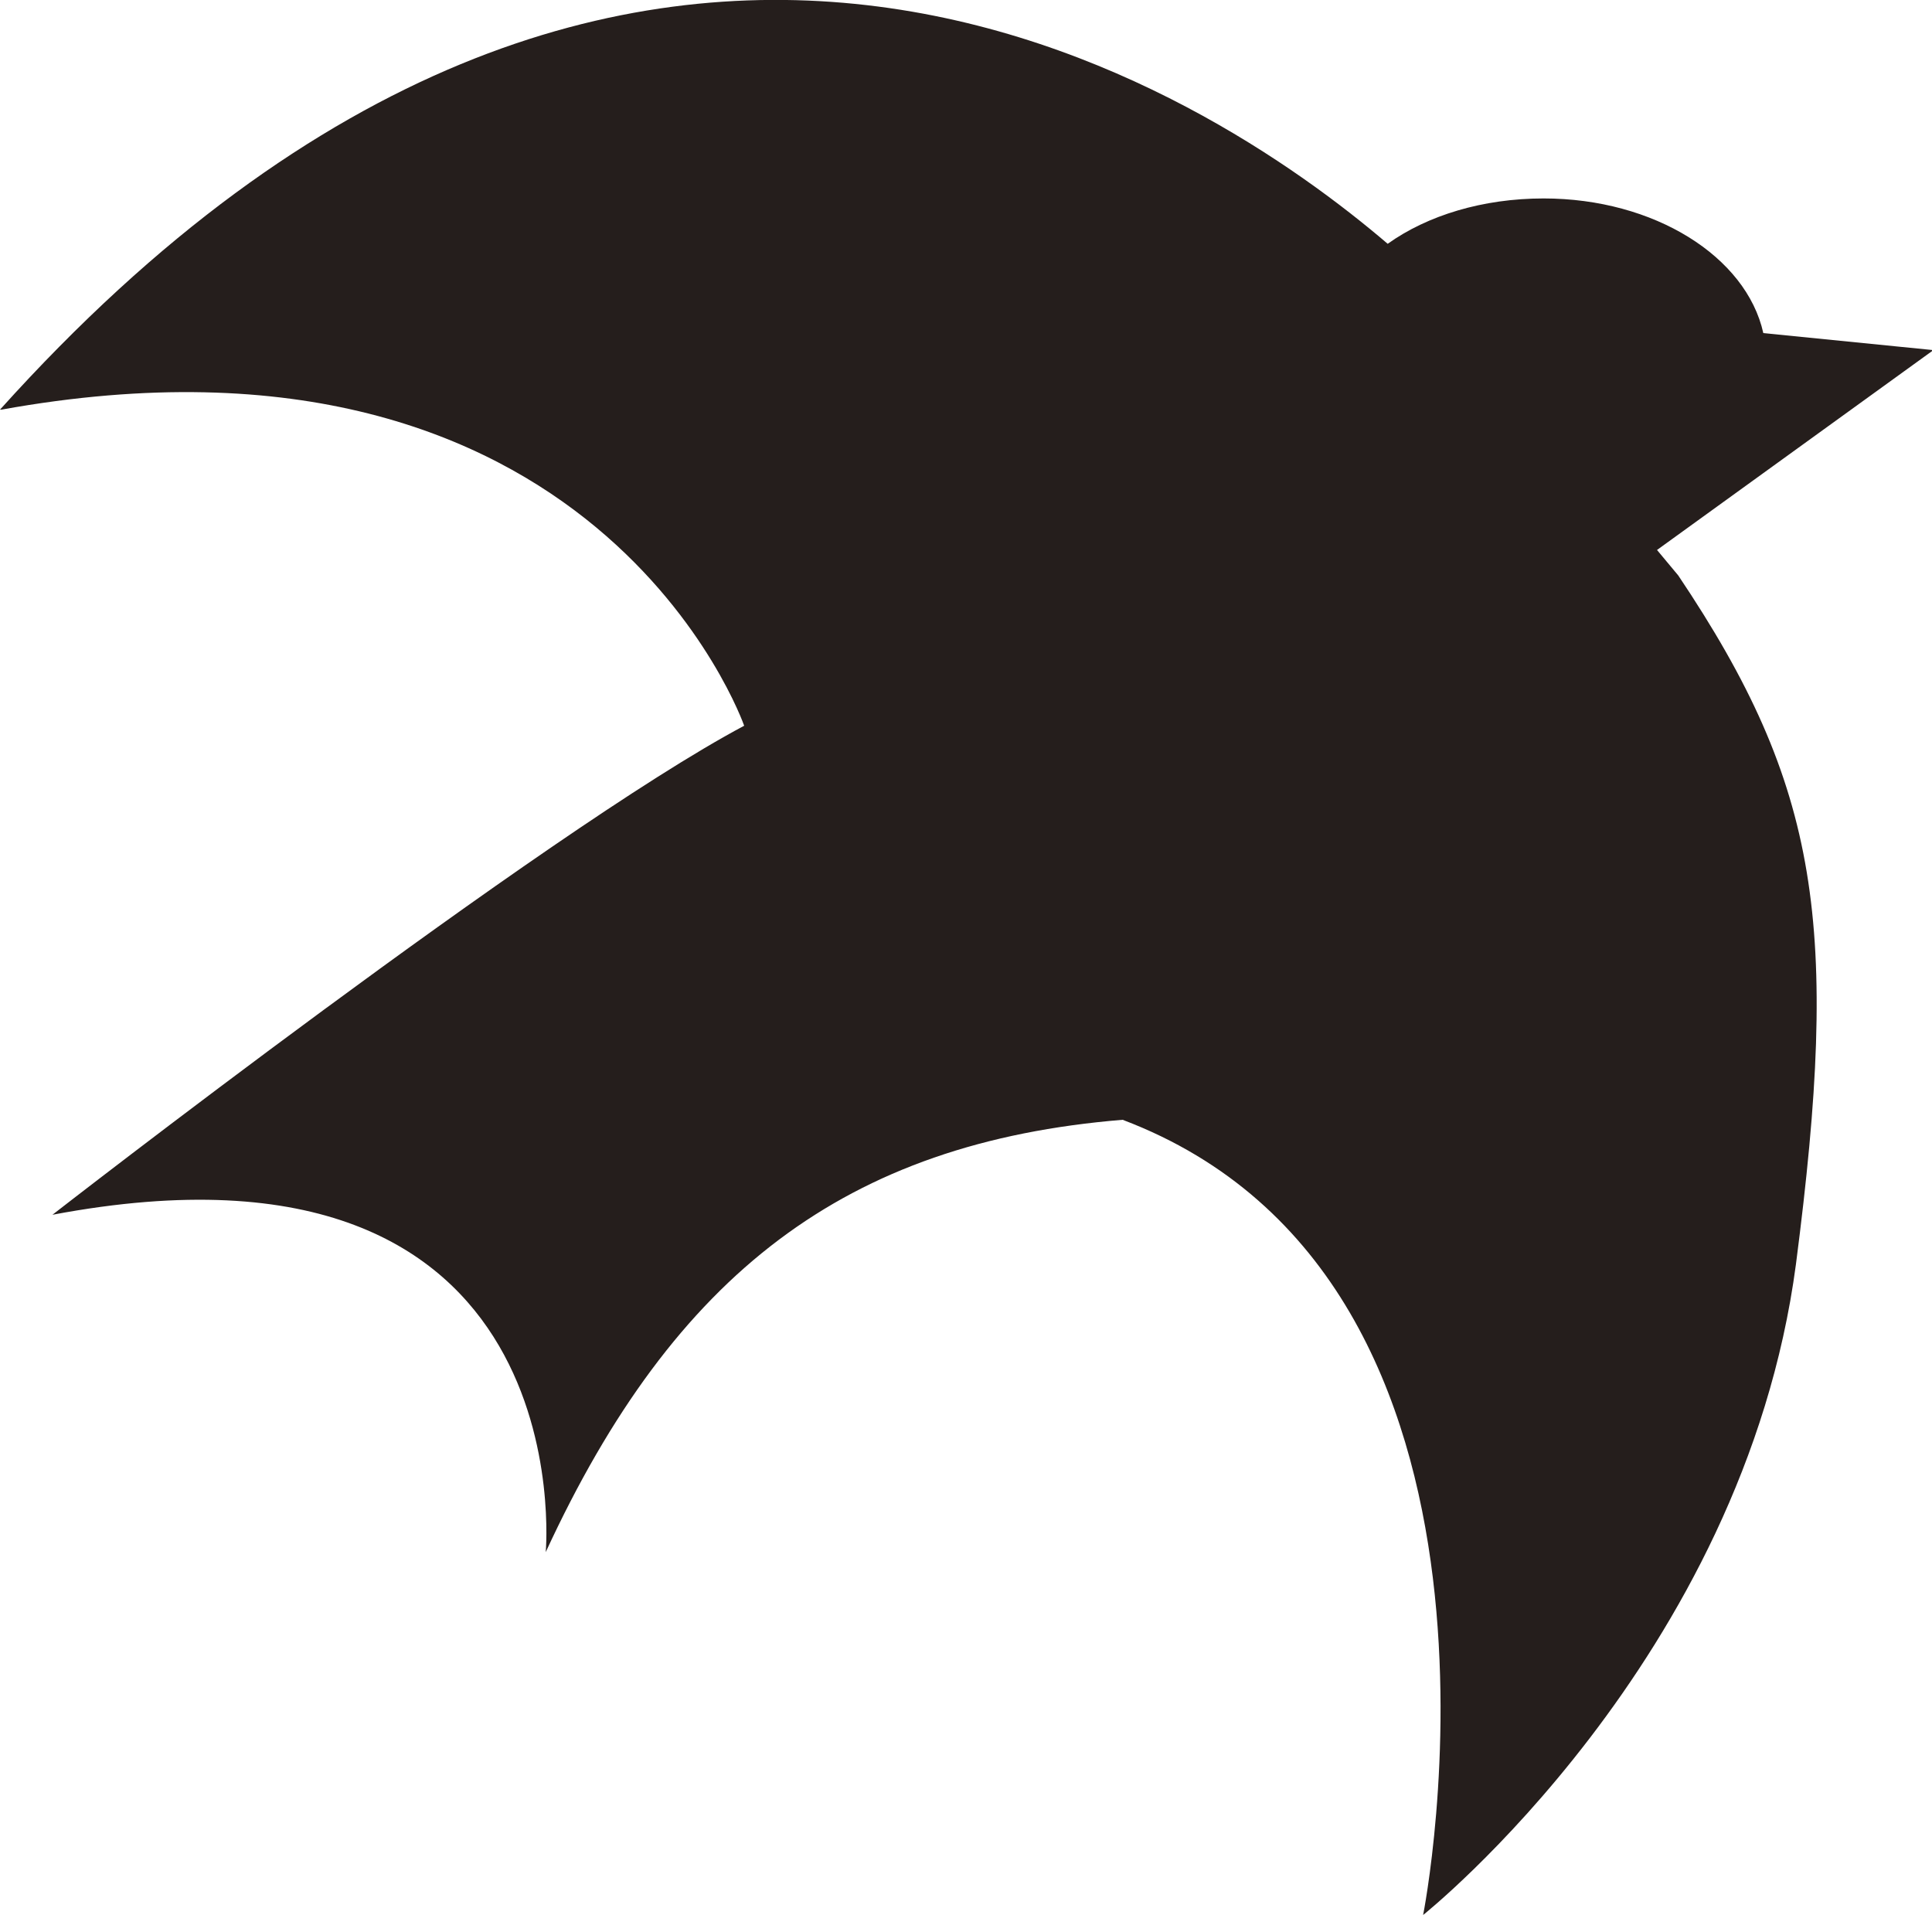
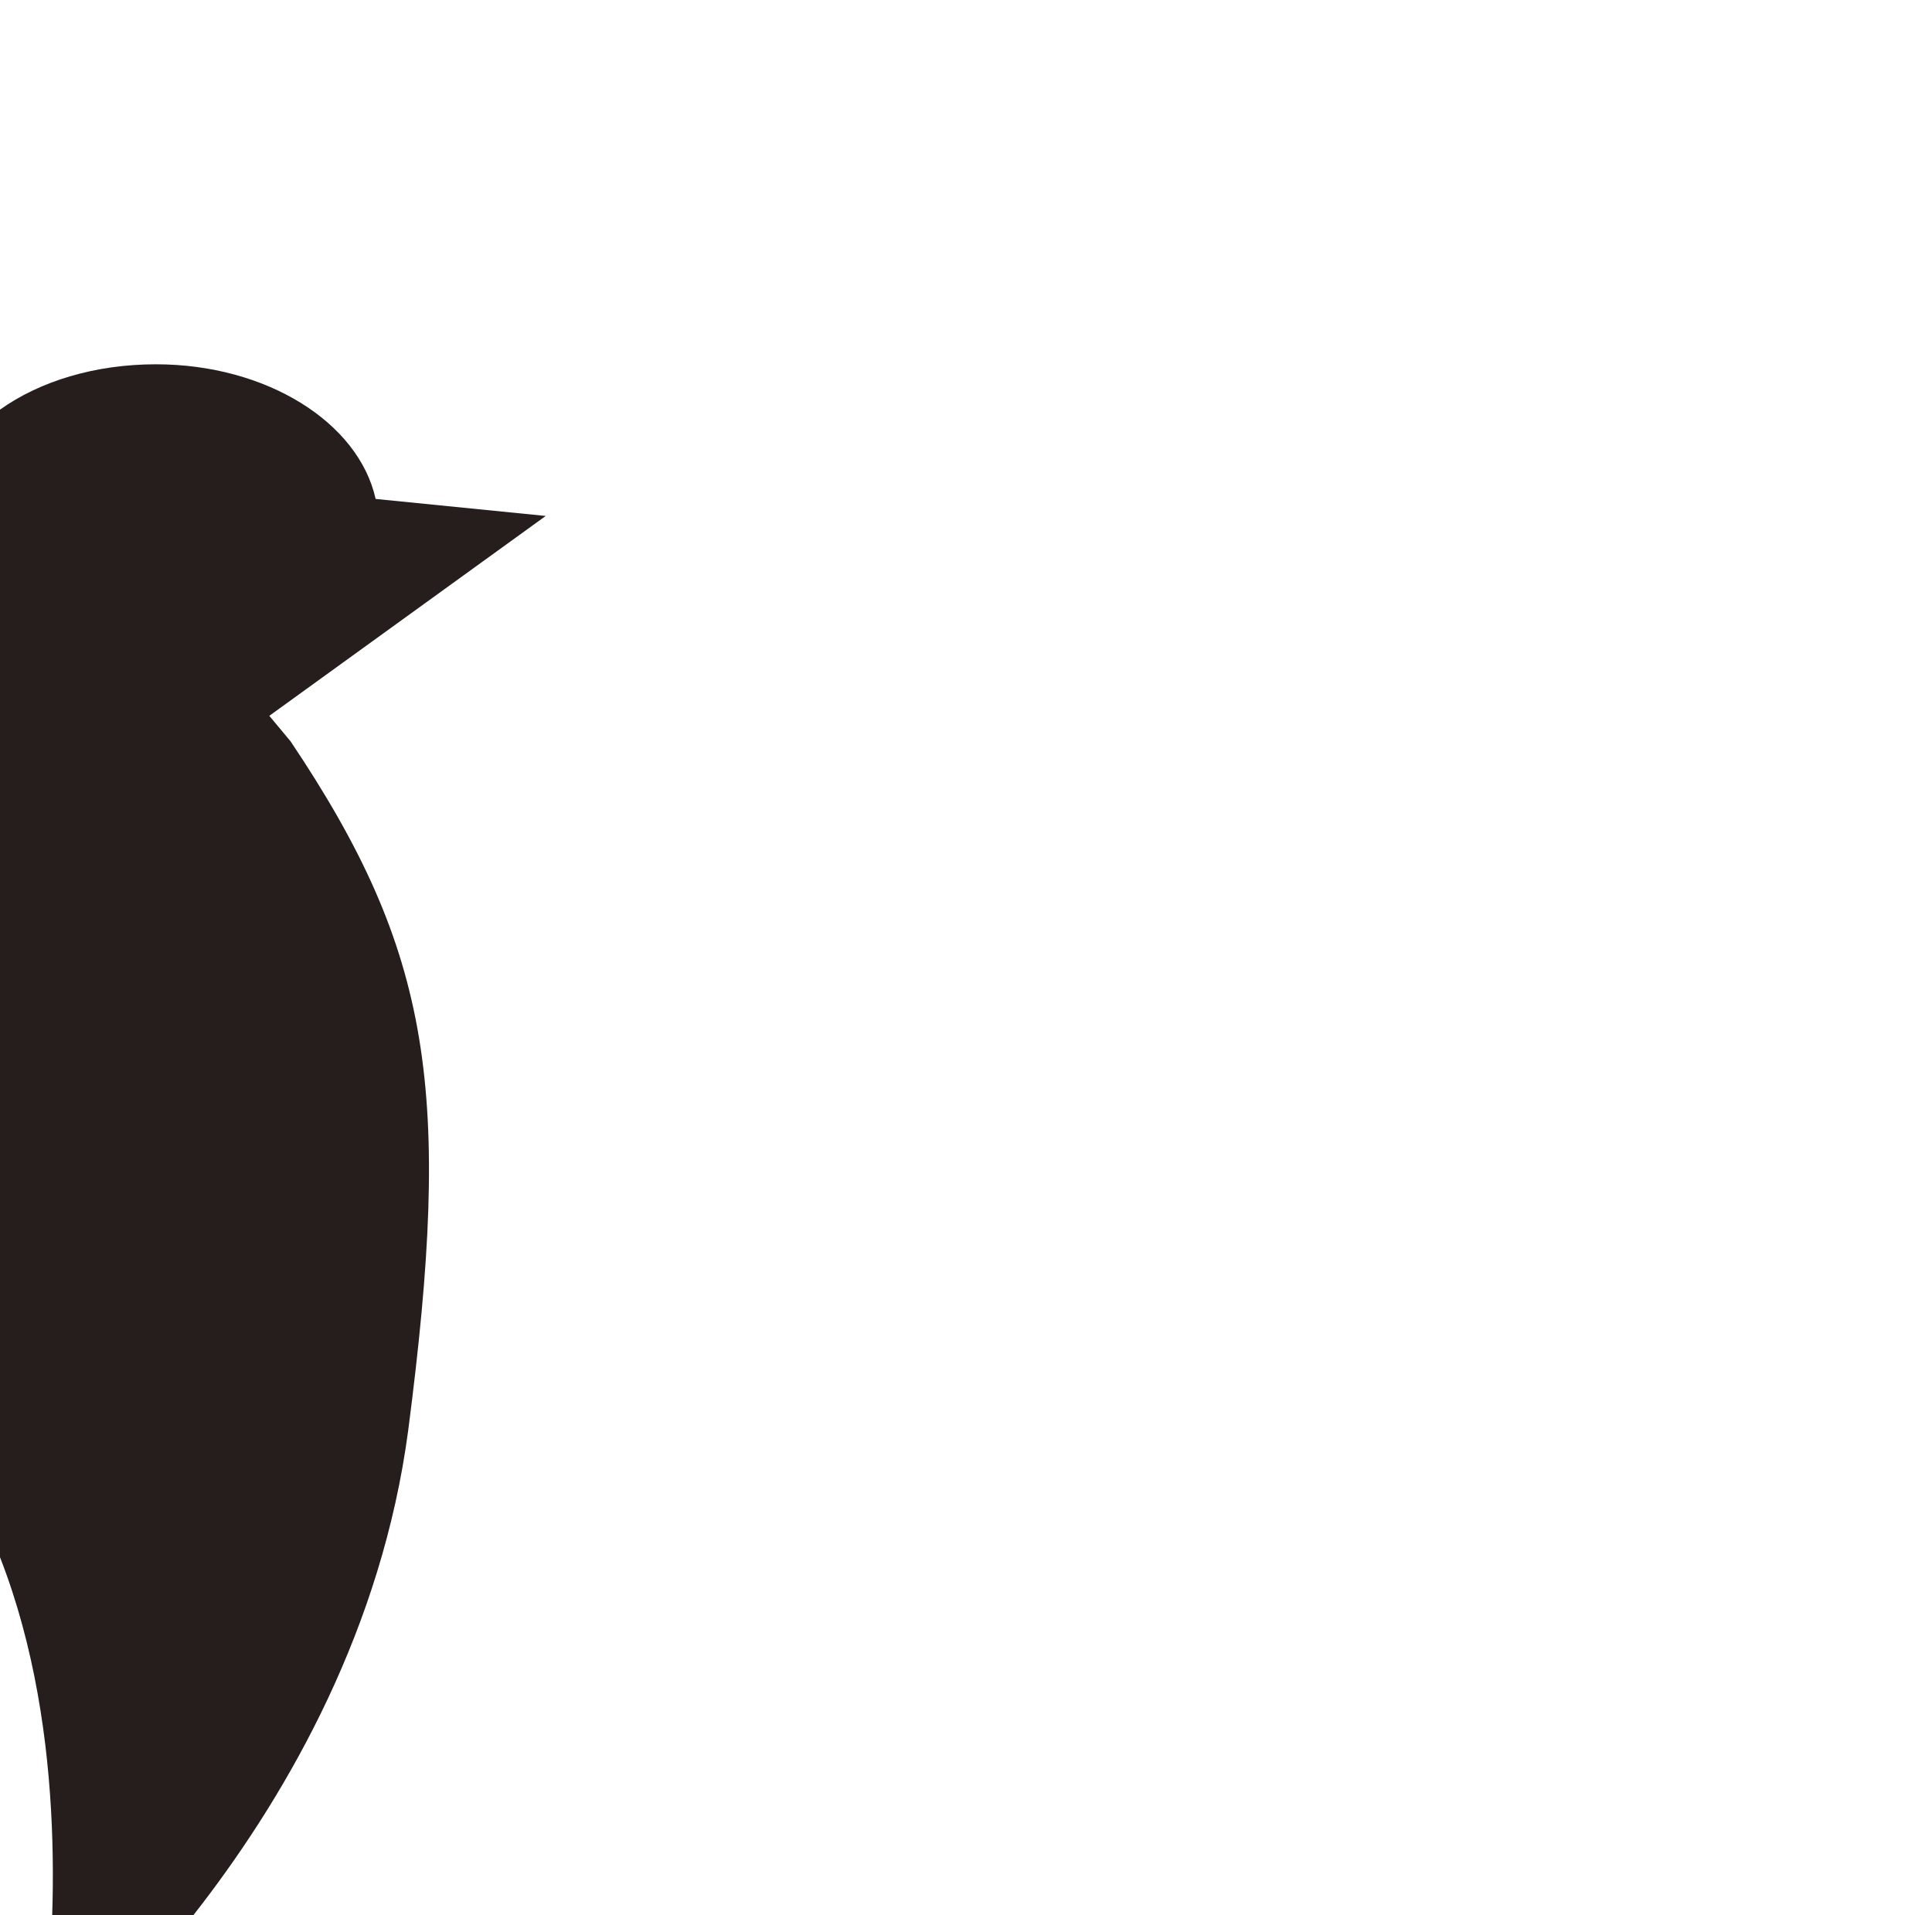
<svg xmlns="http://www.w3.org/2000/svg" id="_レイヤー_2" data-name="レイヤー_2" width="13.63" height="13.51" viewBox="0 0 13.63 13.51">
  <defs>
    <style>
      .cls-1 {
        fill: #251e1c;
      }
    </style>
  </defs>
  <g id="image">
-     <path class="cls-1" d="M0,2.89C4.49-2.1,8.55.66,9.79,1.72c.28-.2.67-.32,1.1-.32.78,0,1.43.41,1.55.95l1.2.12-1.95,1.41.15.18c1,1.49,1.14,2.47.83,4.86-.37,2.79-2.63,4.59-2.63,4.59,0,0,.89-4.47-2.12-5.61-1.95.16-3.16,1.08-4.07,3.05,0,0,.28-3.09-3.48-2.38,0,0,3.47-2.7,4.88-3.45,0,0-1.04-2.99-5.24-2.23Z" />
+     <path class="cls-1" d="M0,2.89c.28-.2.67-.32,1.1-.32.78,0,1.43.41,1.55.95l1.2.12-1.95,1.41.15.18c1,1.49,1.14,2.47.83,4.86-.37,2.79-2.63,4.59-2.63,4.59,0,0,.89-4.47-2.12-5.61-1.95.16-3.16,1.08-4.07,3.05,0,0,.28-3.09-3.48-2.38,0,0,3.47-2.7,4.88-3.45,0,0-1.04-2.99-5.24-2.23Z" />
  </g>
</svg>